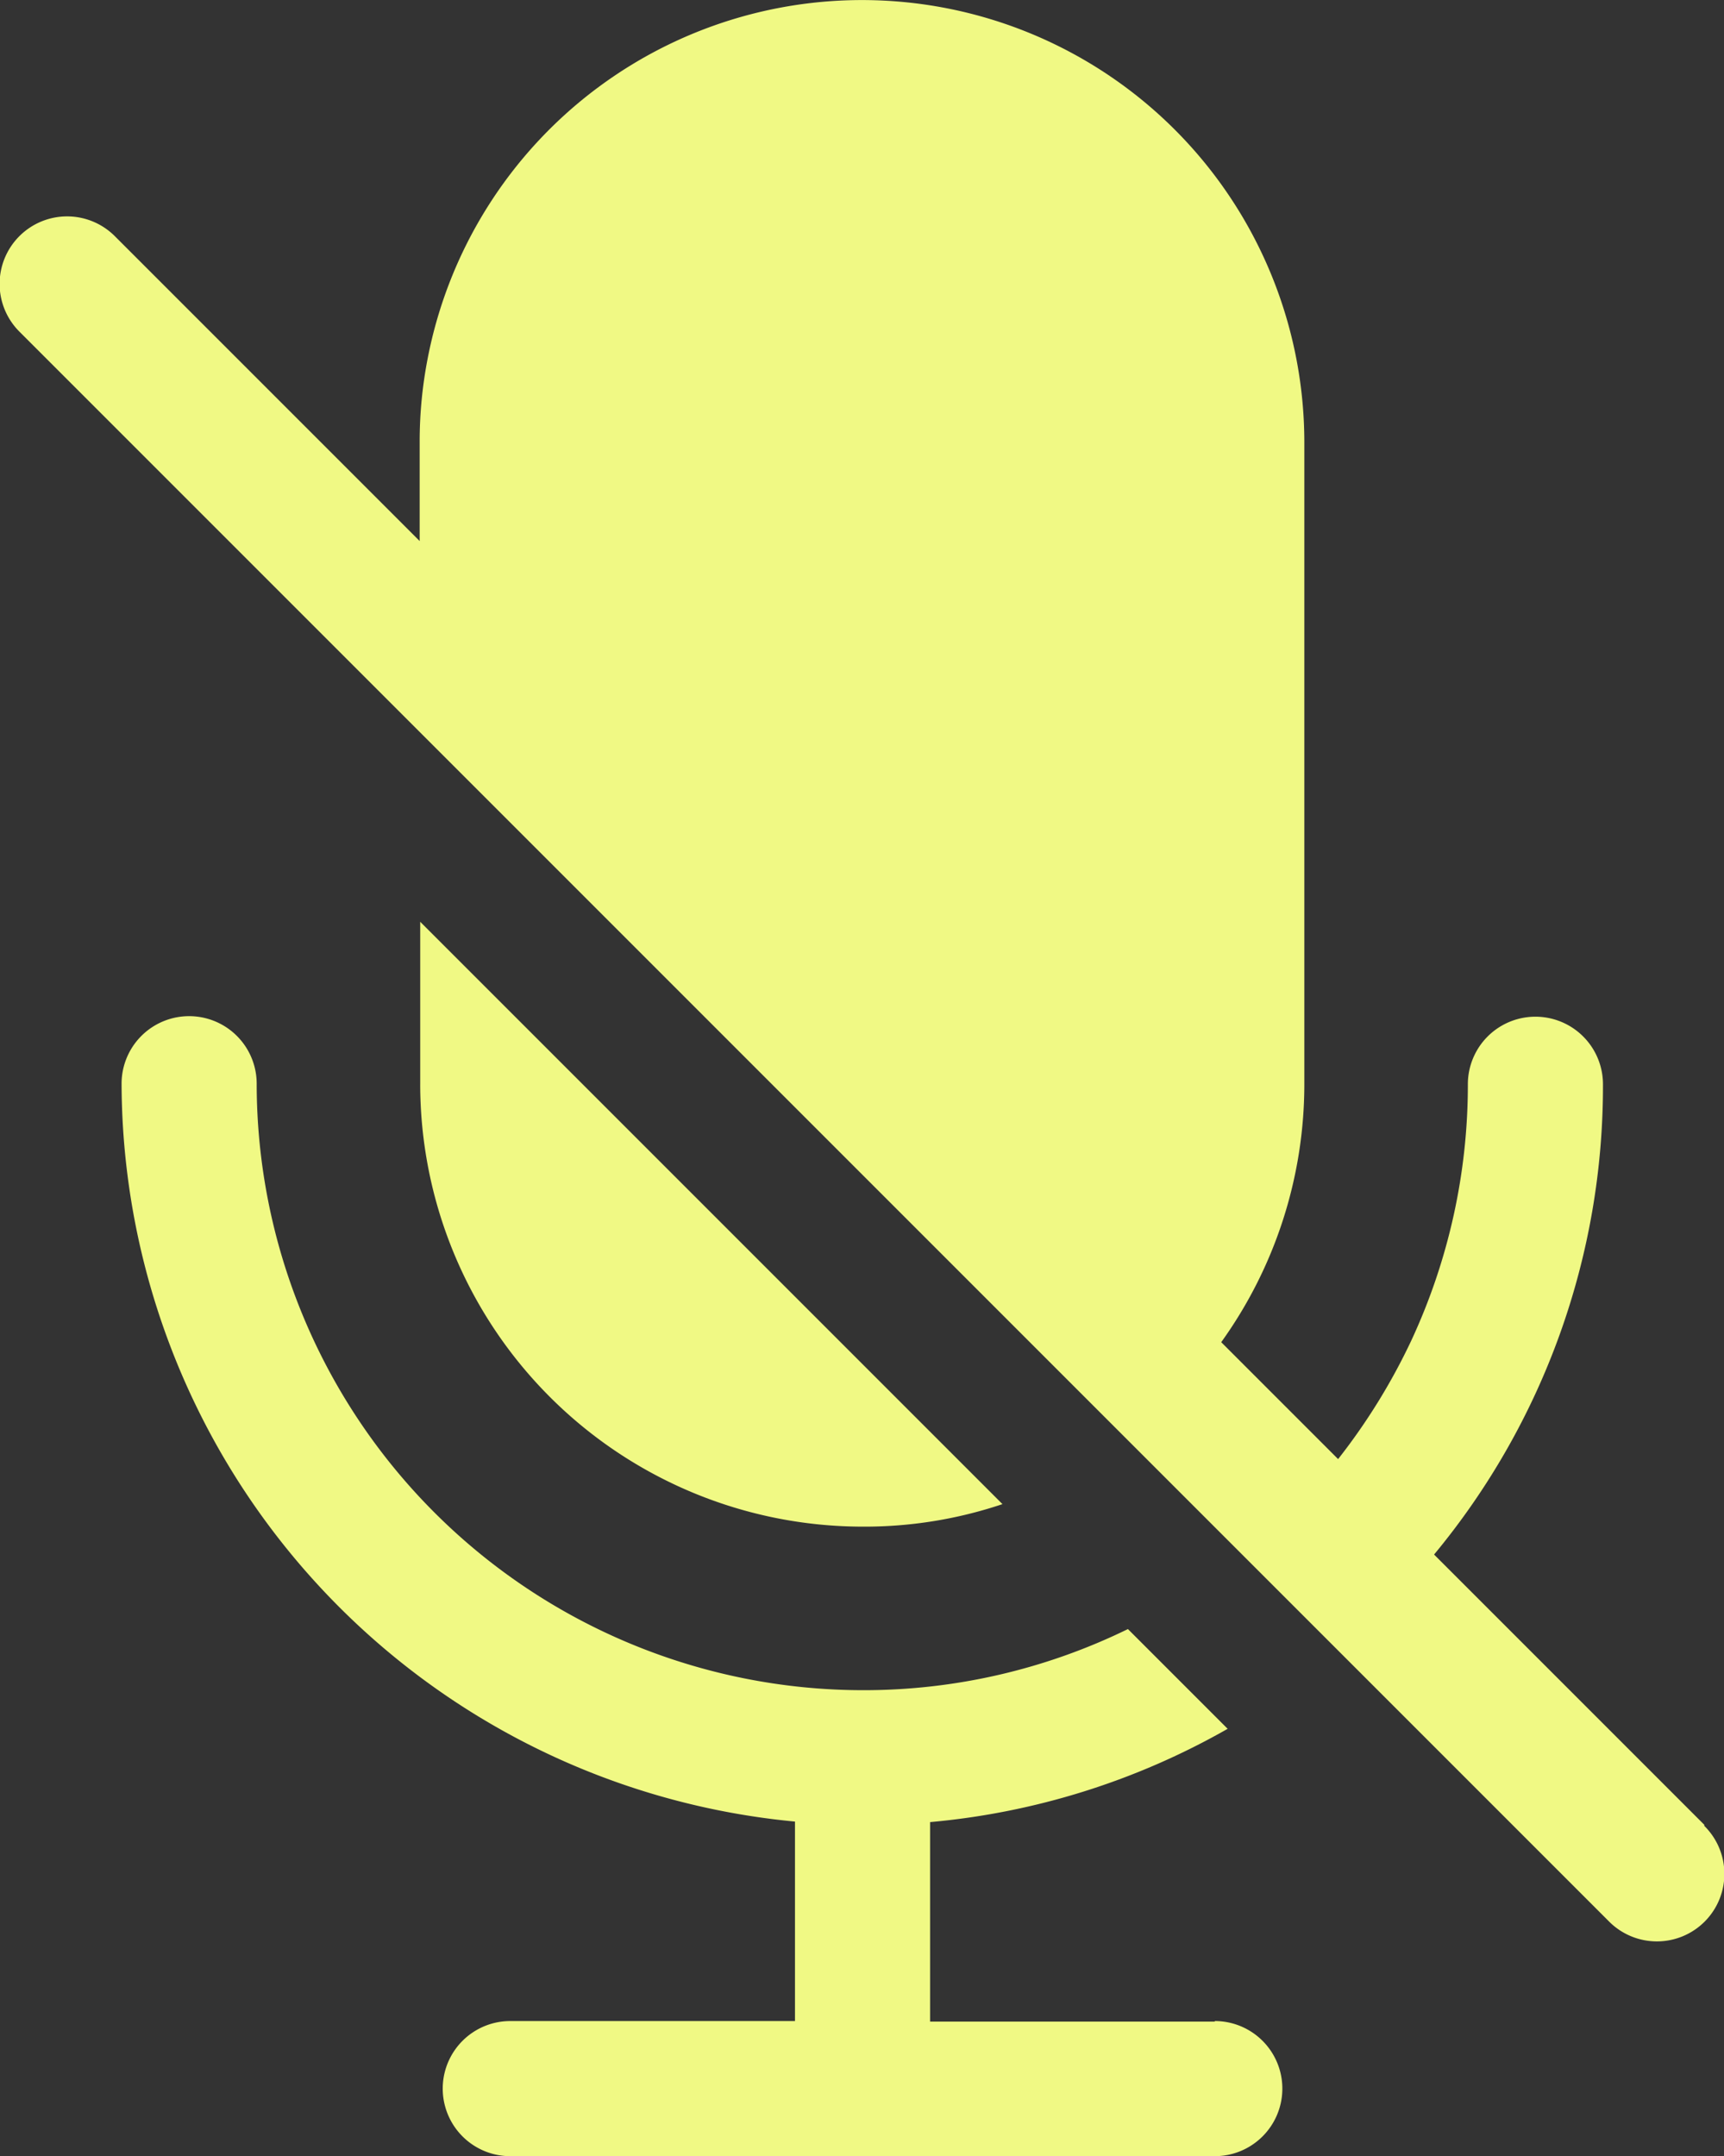
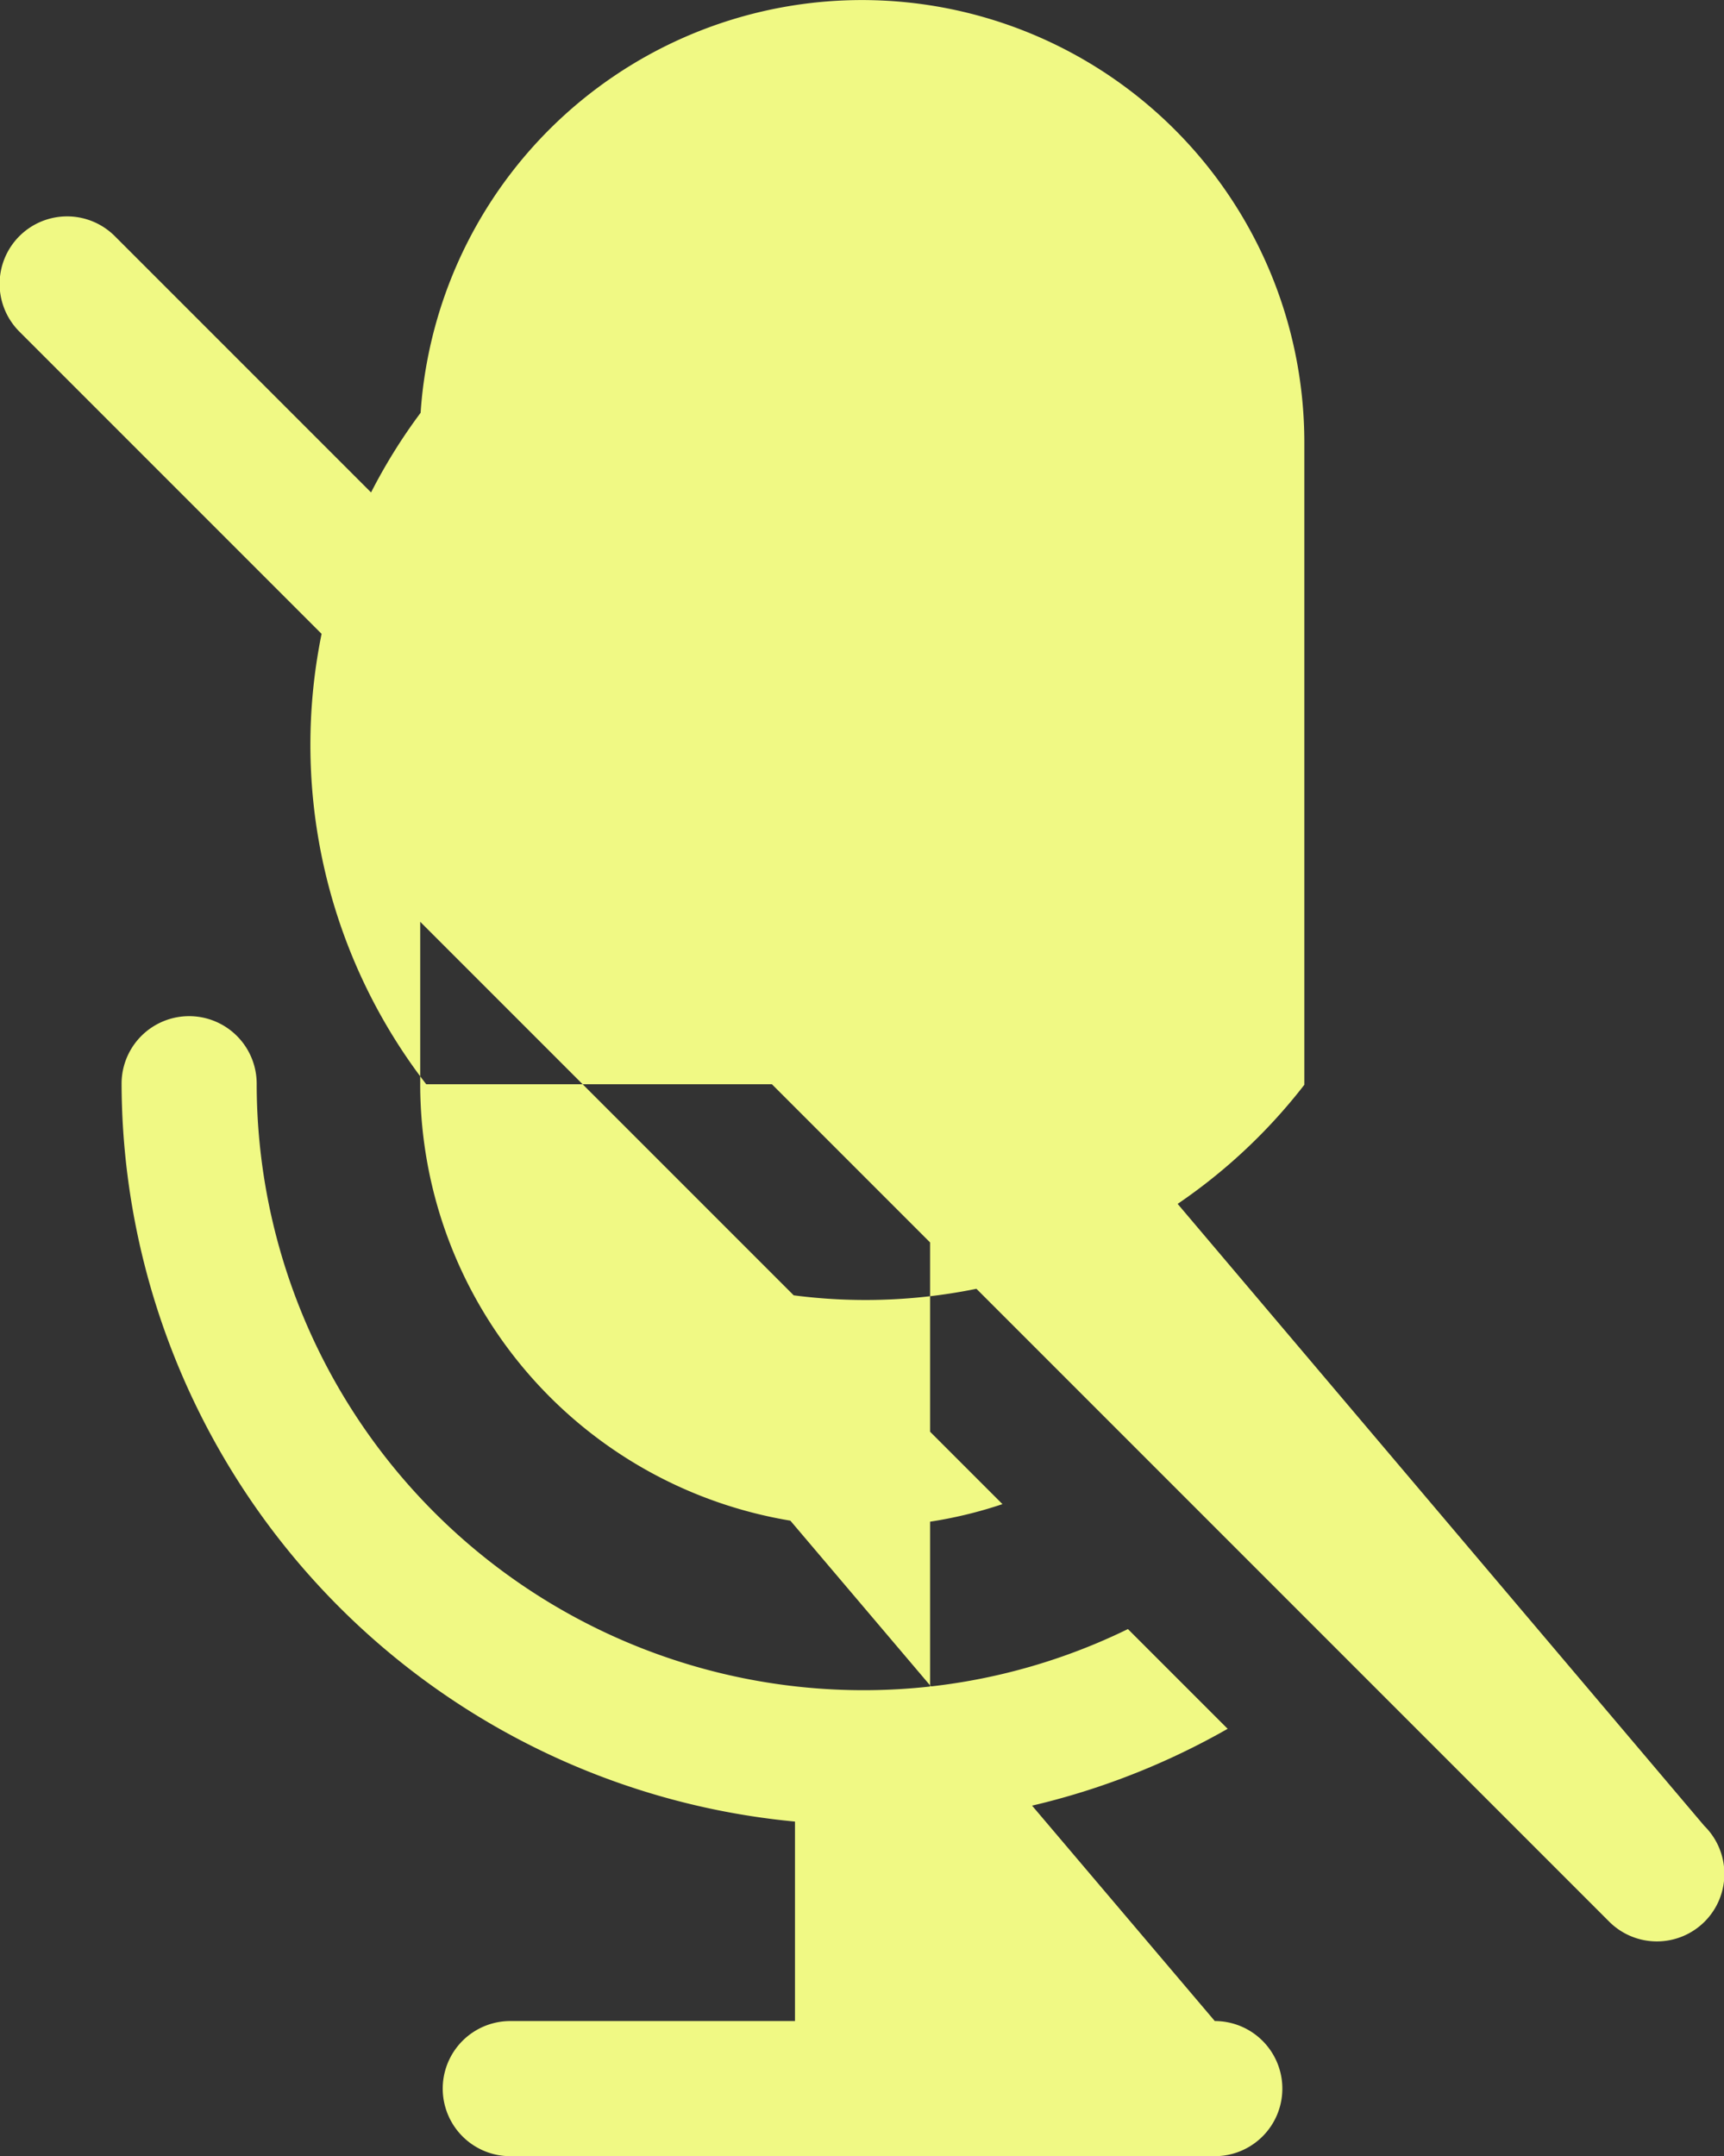
<svg xmlns="http://www.w3.org/2000/svg" viewBox="0 0 143.04 178.872">
  <rect x="0" y="0" width="143.04" height="178.872" fill="#333333" stroke="none" />
  <defs>
    <style>
      .cls-1 {
        fill: #f0f984;
      }
    </style>
  </defs>
  <title>Asset 9</title>
  <g data-name="Layer 2" id="Layer_2">
    <g data-name="Layer 1" id="Layer_1-2">
-       <path d="M34.865,89.948V76.469l48.31,48.31a35.879,35.879,0,0,1-11.611,1.868,36.736,36.736,0,0,1-36.7-36.7Zm65.926,77.759H77.169V151.158a60.8,60.8,0,0,0,24.689-7.74l-8.274-8.274a49.908,49.908,0,0,1-22.02,5.071h0A50.339,50.339,0,0,1,21.297,89.903a5.605,5.605,0,0,0-11.21,0,61.675,61.675,0,0,0,55.873,61.211v16.548H42.338a5.605,5.605,0,1,0,0,11.21h58.453a5.605,5.605,0,0,0,0-11.21h0Zm40.614-16.326-22.42-22.42a60.857,60.857,0,0,0,14.013-39.013,5.605,5.605,0,1,0-11.21,0,50.297,50.297,0,0,1-4.715,21.308,51.307,51.307,0,0,1-6.05,9.787l-9.698-9.698A36.678,36.678,0,0,0,108.22,89.992V36.7a36.702,36.702,0,0,0-72.732-6.984A36.097,36.097,0,0,0,34.82,36.7v8.185L9.553,19.618a5.599,5.599,0,1,0-7.918,7.918L34.82,60.721l58.675,58.675,9.698,9.698,7.918,7.918,22.376,22.376a5.599,5.599,0,1,0,7.918-7.918h0Z" class="cls-1" />
+       <path d="M34.865,89.948V76.469l48.31,48.31a35.879,35.879,0,0,1-11.611,1.868,36.736,36.736,0,0,1-36.7-36.7ZH77.169V151.158a60.8,60.8,0,0,0,24.689-7.74l-8.274-8.274a49.908,49.908,0,0,1-22.02,5.071h0A50.339,50.339,0,0,1,21.297,89.903a5.605,5.605,0,0,0-11.21,0,61.675,61.675,0,0,0,55.873,61.211v16.548H42.338a5.605,5.605,0,1,0,0,11.21h58.453a5.605,5.605,0,0,0,0-11.21h0Zm40.614-16.326-22.42-22.42a60.857,60.857,0,0,0,14.013-39.013,5.605,5.605,0,1,0-11.21,0,50.297,50.297,0,0,1-4.715,21.308,51.307,51.307,0,0,1-6.05,9.787l-9.698-9.698A36.678,36.678,0,0,0,108.22,89.992V36.7a36.702,36.702,0,0,0-72.732-6.984A36.097,36.097,0,0,0,34.82,36.7v8.185L9.553,19.618a5.599,5.599,0,1,0-7.918,7.918L34.82,60.721l58.675,58.675,9.698,9.698,7.918,7.918,22.376,22.376a5.599,5.599,0,1,0,7.918-7.918h0Z" class="cls-1" />
    </g>
  </g>
</svg>